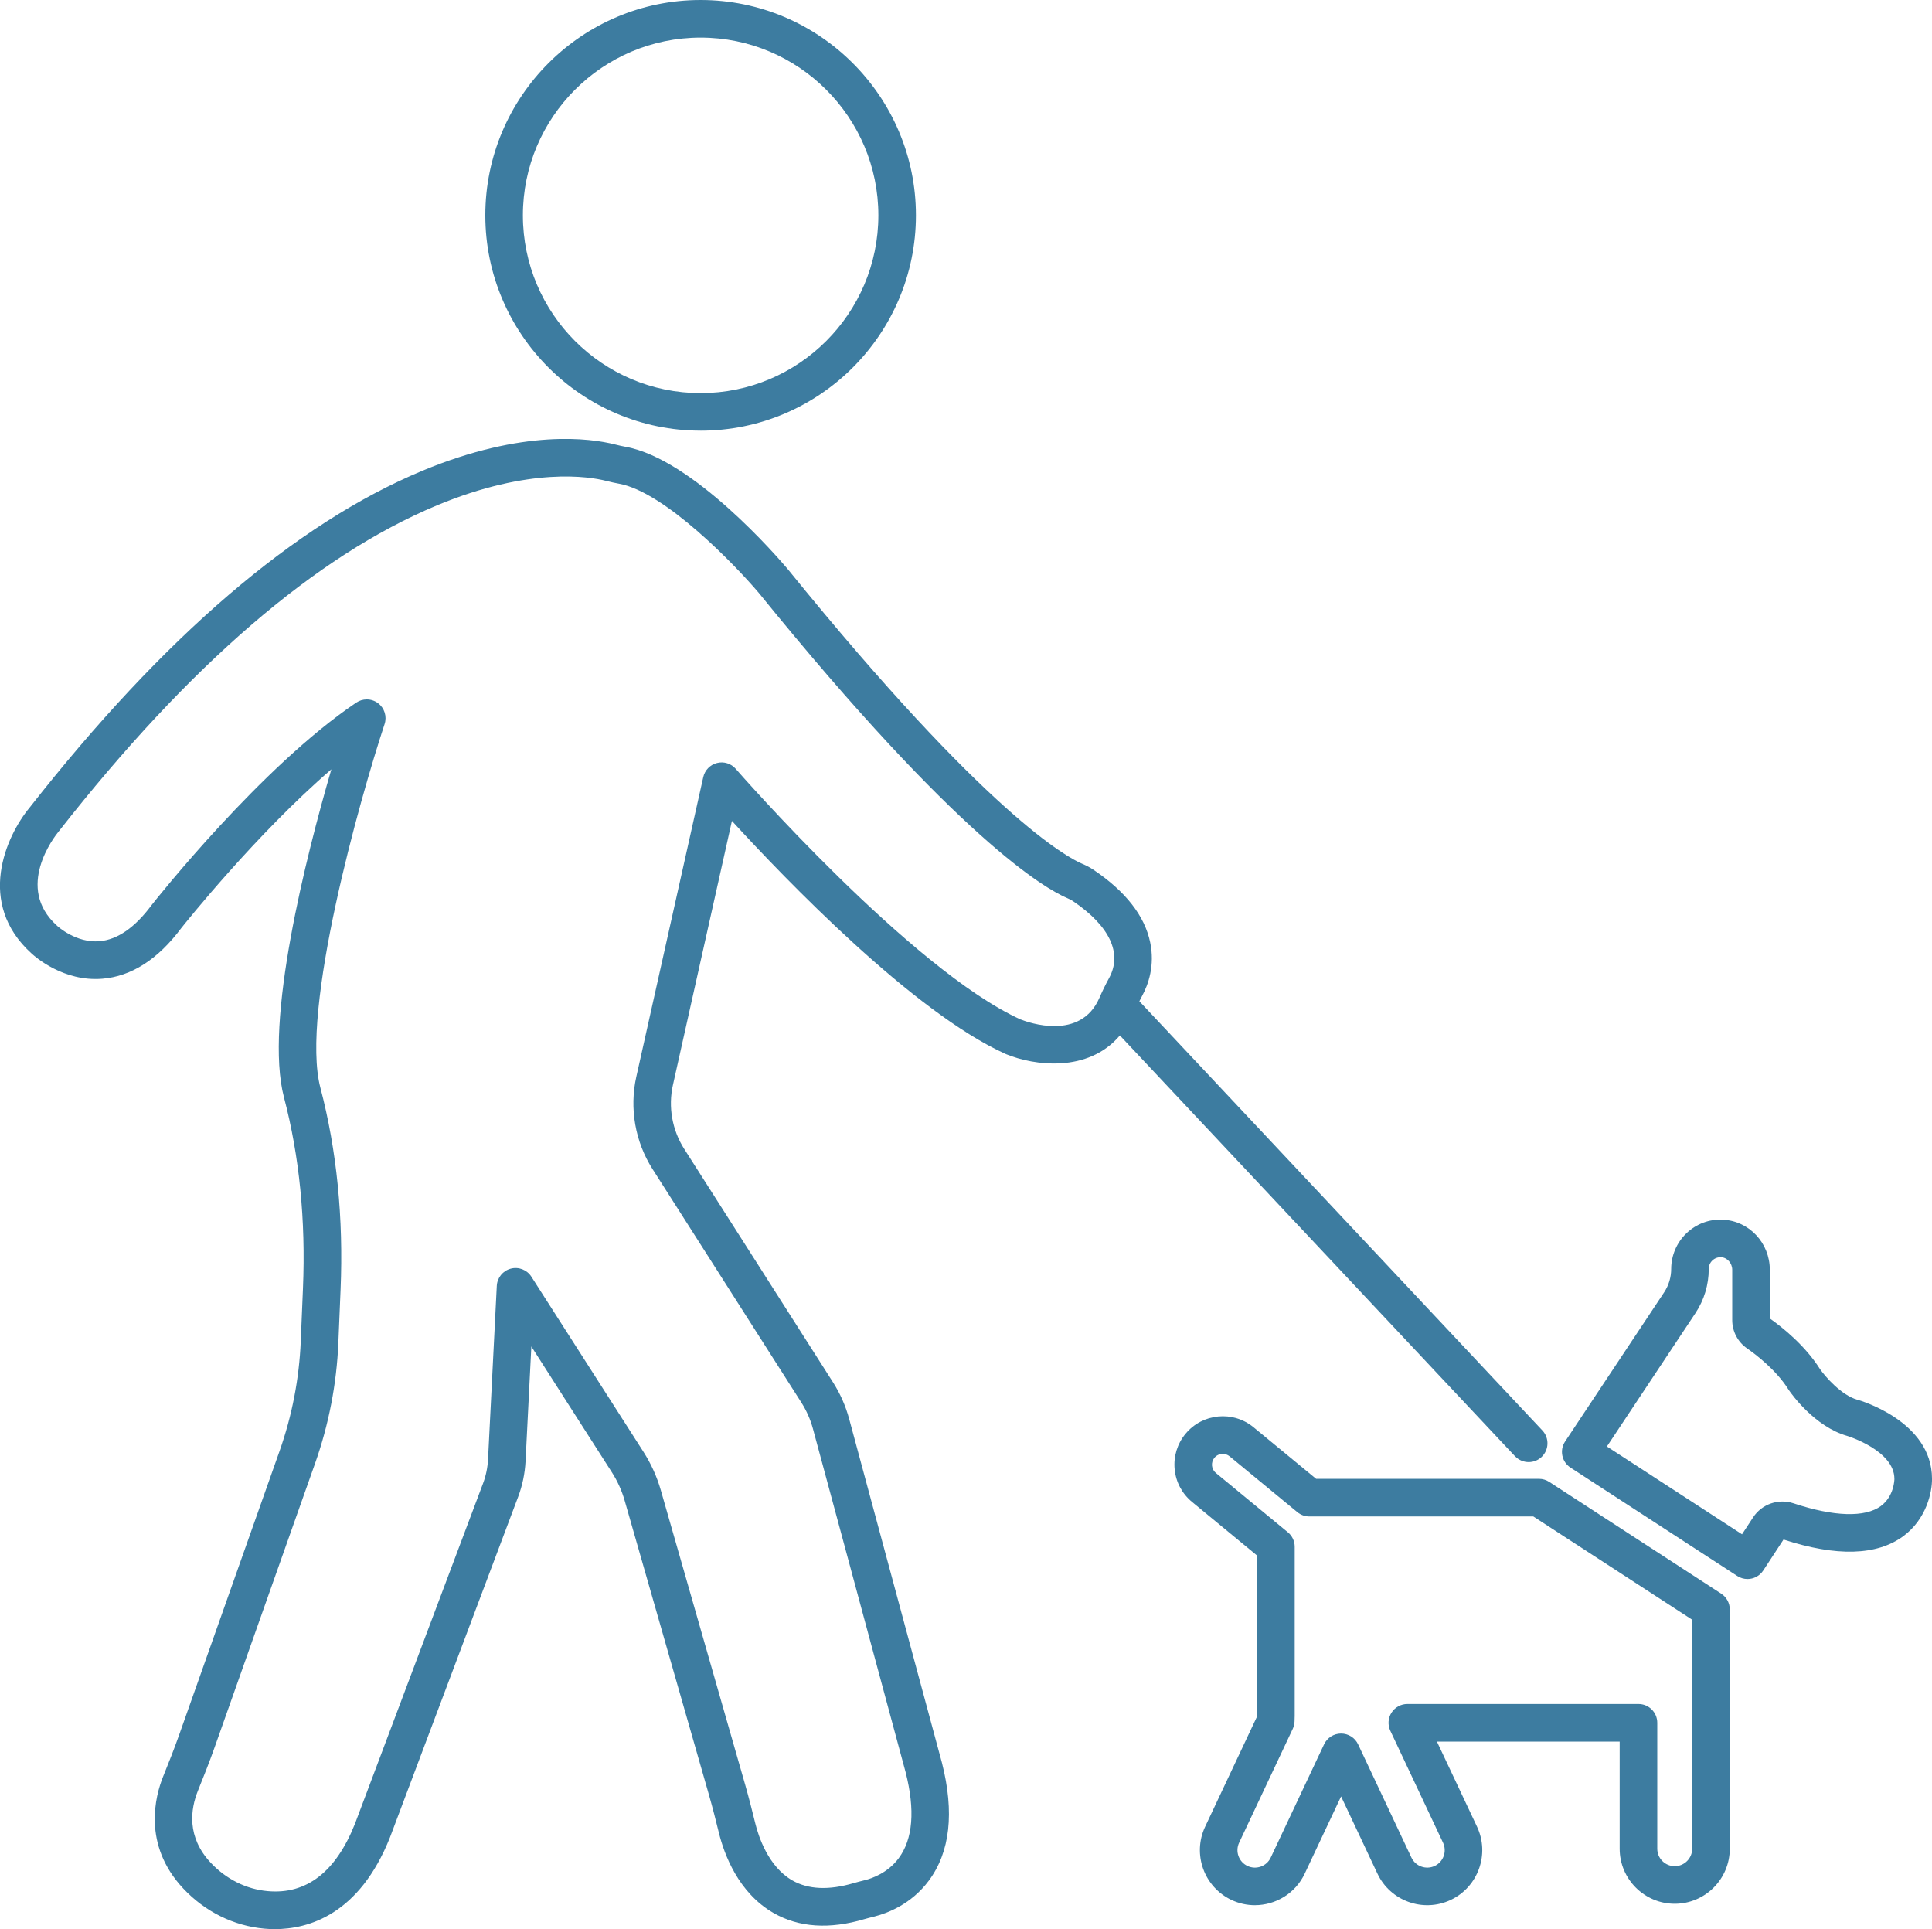
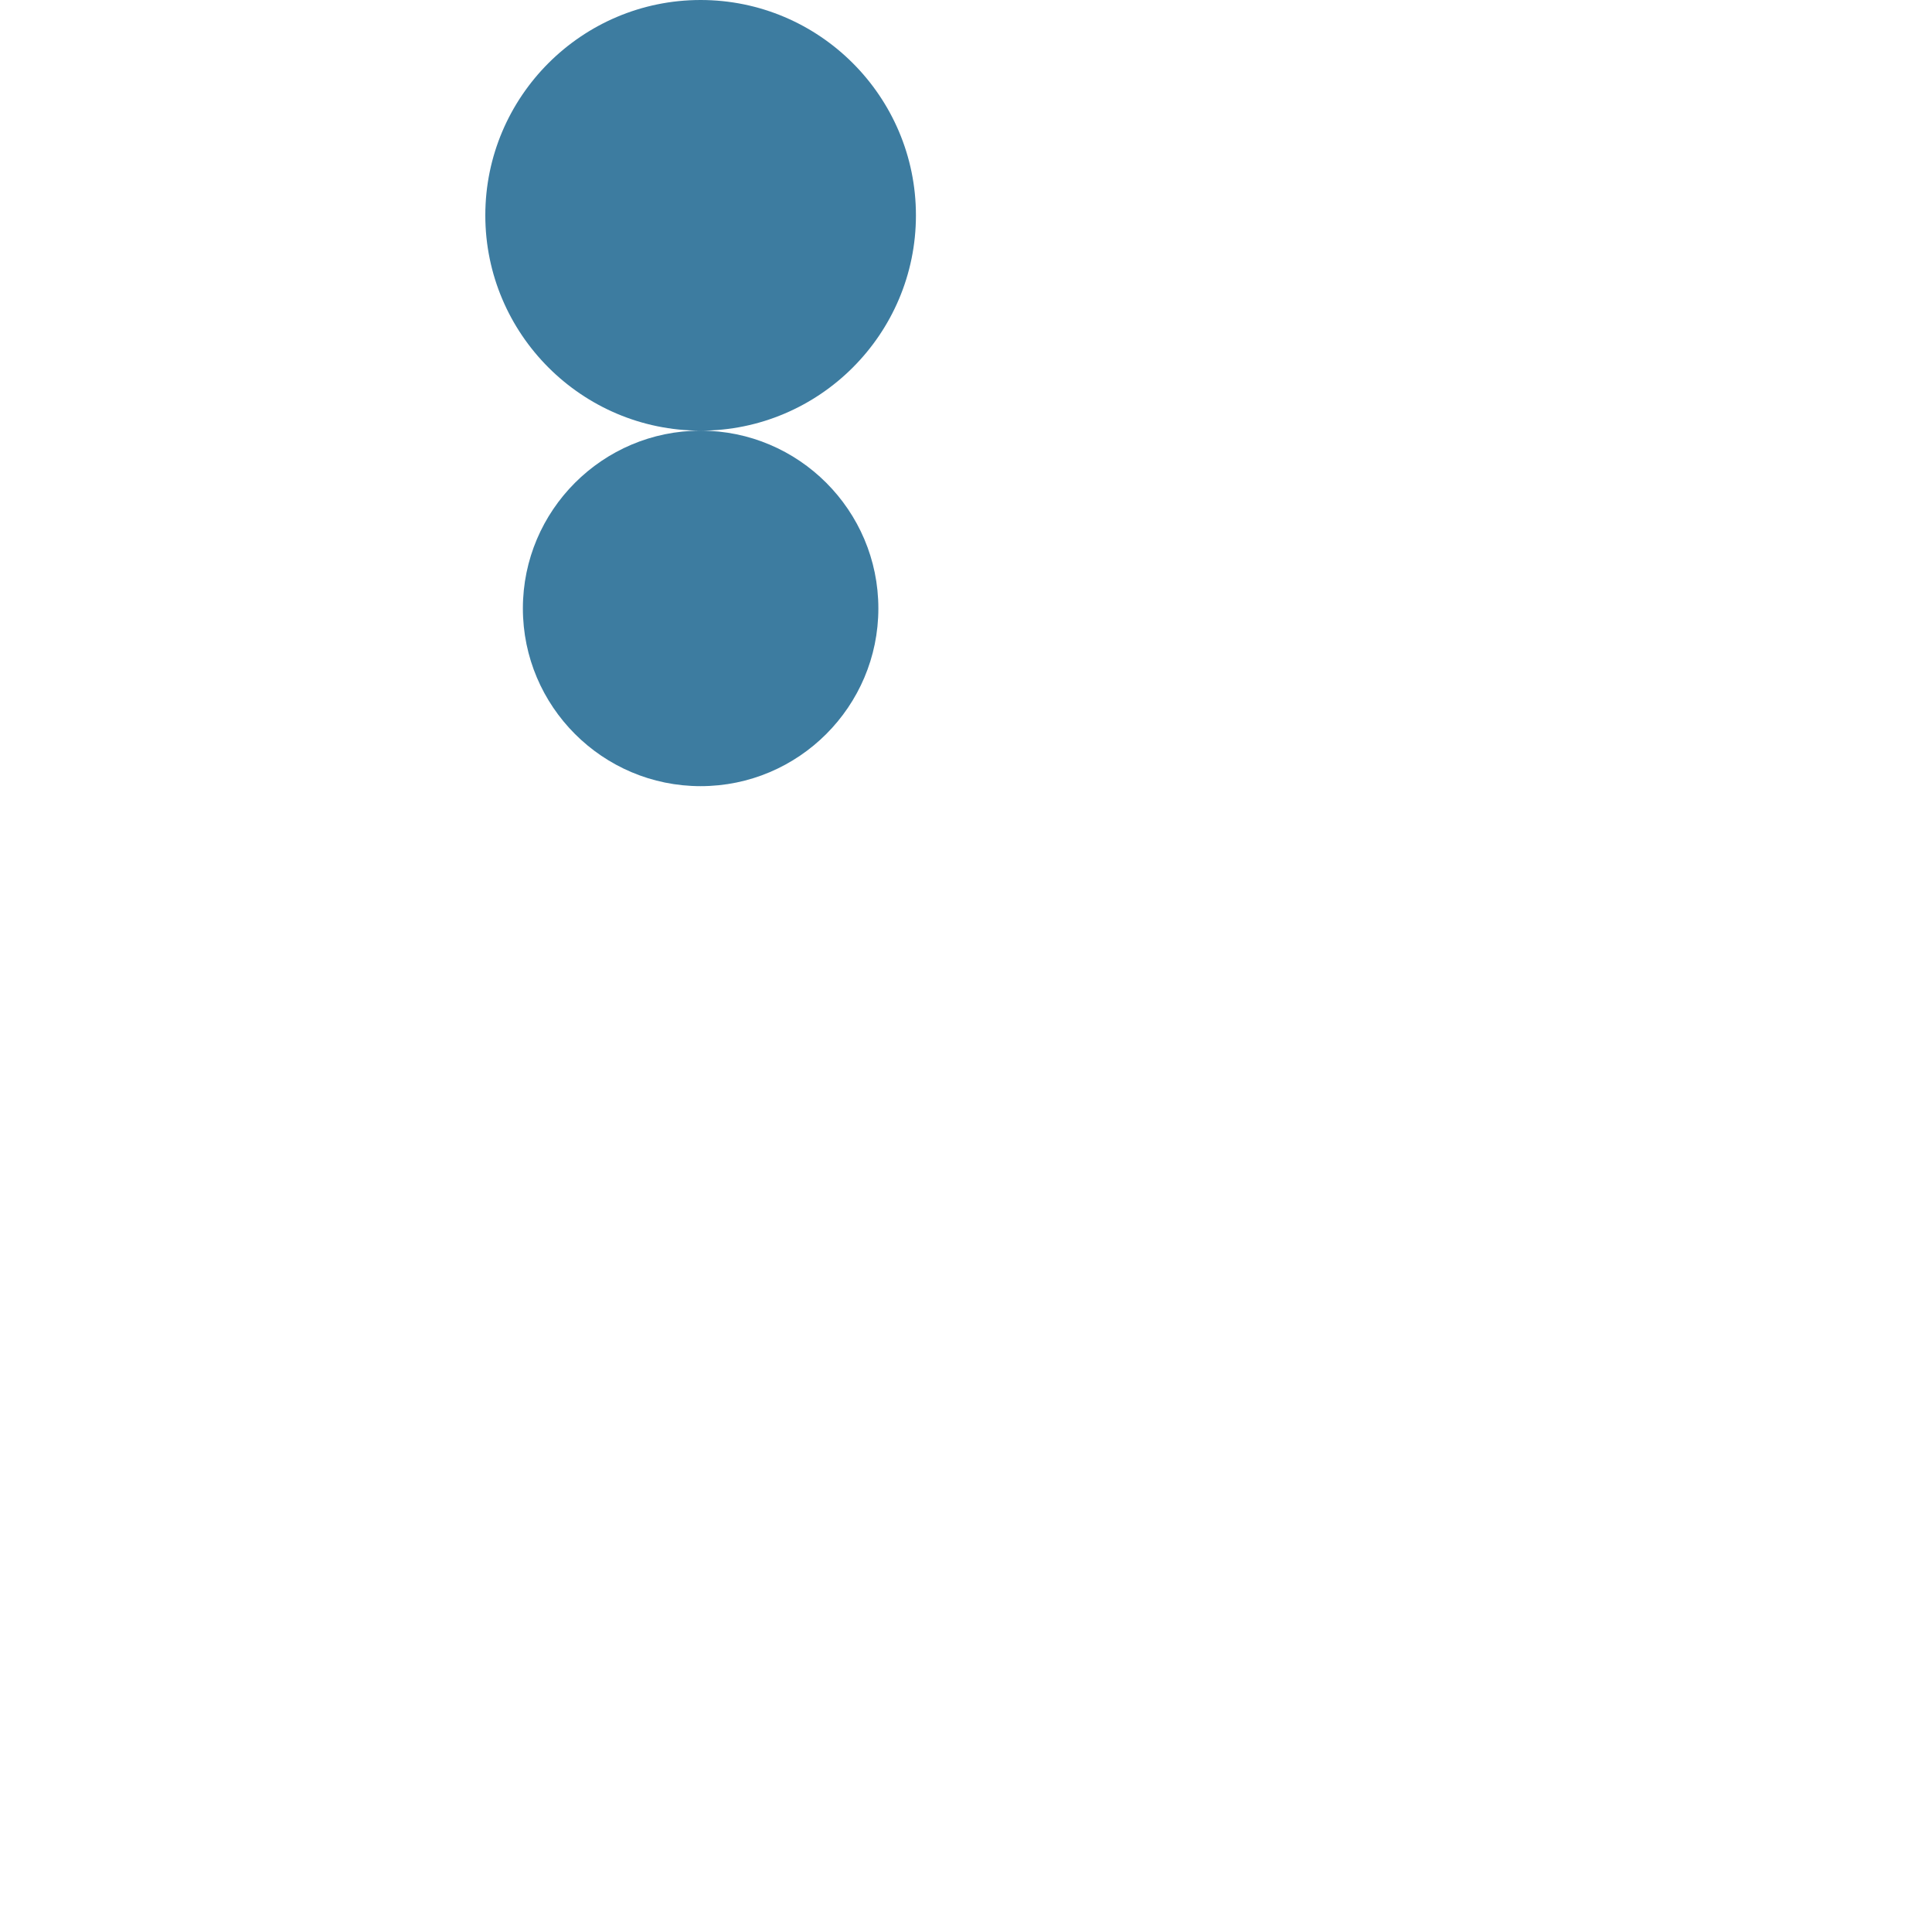
<svg xmlns="http://www.w3.org/2000/svg" id="Layer_1" data-name="Layer 1" viewBox="0 0 922.62 921.19">
  <defs>
    <style>
      .cls-1 {
        fill: #3d7ca0;
      }
    </style>
  </defs>
-   <path class="cls-1" d="m334.58,205.65c56.7,0,102.82-46.13,102.82-102.82S391.28,0,334.58,0s-102.82,46.13-102.82,102.82,46.13,102.82,102.82,102.82Zm0-187.7c46.8,0,84.88,38.08,84.88,84.88s-38.07,84.88-84.88,84.88-84.88-38.08-84.88-84.88,38.07-84.88,84.88-84.88Z" />
-   <path class="cls-1" d="m723.48,695.36c1.77,1.88,4.15,2.83,6.54,2.83,2.2,0,4.41-.81,6.14-2.43,3.61-3.39,3.79-9.07.4-12.68l-192.46-204.96c.42-.82.82-1.64,1.26-2.44,3.05-5.61,6.21-14.61,3.91-25.67-2.63-12.67-11.73-24.33-27.05-34.64-1.61-1.09-3.42-2.05-5.53-2.94-6.73-2.86-45.15-23.06-140.53-140.69-.04-.05-.08-.09-.12-.14-4.53-5.36-45.15-52.5-77.37-58.27,0,0,0,0,0,0-1.44-.26-2.99-.6-5.02-1.11-11.55-2.92-43.63-7.54-91.95,12.58-60.57,25.23-123.68,79.35-187.56,160.85-11.34,13.69-25.62,45.68.91,69.64,1.73,1.61,15.25,13.59,33.8,12.08,13.89-1.12,26.58-9.25,37.7-24.15,1.79-2.26,35.99-45.1,71.69-75.85-12.14,41.79-32.15,120.46-22.62,156.68,7.36,27.97,10.41,58.65,9.06,91.18l-1.05,25.22c-.75,17.93-4.16,35.59-10.14,52.51l-48.06,135.83c-2.36,6.66-5.02,13.33-7.54,19.58-3.66,9.07-10.06,32.45,9.63,53.45,10.36,11.04,24.09,17.85,38.67,19.16,1.56.14,3.26.23,5.06.23,15.97,0,40.31-6.83,55-43.85l61.17-162.54c2.06-5.47,3.25-11.2,3.55-17.04l2.77-54.82,38.43,60.05c2.7,4.21,4.77,8.79,6.15,13.61l40.25,140.5c1.79,6.26,3.39,12.62,4.72,18.02,2.5,10.17,9.23,28.69,26.14,38.38,12.06,6.91,26.67,7.89,43.43,2.9,1.06-.32,2.69-.72,3.96-1.04l.86-.22c6.06-1.54,17.47-5.8,25.86-17.07,10.19-13.69,12.31-32.59,6.29-56.31l-44.3-164.18c-1.68-6.21-4.28-12.11-7.74-17.54l-71.09-111.49c-5.72-8.97-7.67-20.06-5.35-30.44l28.18-126.12c25.45,27.81,86.65,91.45,130.77,111.31.09.04.19.08.28.12,13.17,5.39,38.94,9.04,54.22-8.99l188.65,200.9Zm-235.96-208.48c-52.25-23.64-135.31-118.76-136.15-119.72-2.22-2.56-5.69-3.65-8.97-2.81-3.28.83-5.82,3.44-6.56,6.74l-31.98,143.13c-3.35,15-.54,31.04,7.73,44l71.08,111.49c2.48,3.89,4.34,8.11,5.55,12.56l44.27,164.05c4.6,18.1,3.48,31.91-3.33,41.05-5.27,7.08-12.86,9.62-15.87,10.39l-.82.21c-1.51.38-3.45.87-4.71,1.24-11.87,3.53-21.76,3.1-29.4-1.27-11.53-6.61-16.17-21.15-17.64-27.1-1.37-5.57-3.02-12.14-4.89-18.68l-40.25-140.5c-1.86-6.49-4.65-12.66-8.28-18.34l-53.54-83.66c-2.1-3.29-6.09-4.84-9.86-3.84-3.77,1-6.46,4.32-6.66,8.22l-4.18,82.81c-.2,3.98-1.01,7.89-2.42,11.62l-61.11,162.39c-9.14,23.04-23.18,33.9-41.72,32.21-10.19-.91-19.84-5.73-27.18-13.56-11.55-12.32-9.68-25.54-6.08-34.46,2.6-6.44,5.34-13.31,7.82-20.31l48.06-135.83c6.58-18.6,10.34-38.03,11.16-57.75l1.05-25.22c1.43-34.32-1.81-66.78-9.63-96.49-9.7-36.85,18.83-137.87,30.65-173.68,1.2-3.64-.04-7.65-3.1-9.96-1.6-1.21-3.51-1.82-5.42-1.82-1.74,0-3.49.51-5.01,1.53-45.29,30.5-95.59,93.96-97.7,96.65-.05.07-.1.13-.15.2-7.88,10.58-16.18,16.33-24.67,17.08-11.32,1.01-20.15-7.19-20.2-7.23-.08-.08-.16-.15-.24-.23-20.16-18.14-1.31-42.31.89-44.99.06-.07.11-.14.17-.21,61.99-79.11,122.68-131.41,180.41-155.45,44.56-18.56,73-13.69,80.65-11.75,2.46.62,4.39,1.05,6.27,1.38,21.89,3.92,55.55,38.88,66.76,52.11,95.56,117.85,136.98,141.42,147.41,145.84,1.04.44,1.86.87,2.51,1.3,17.68,11.91,23.86,24.99,17.4,36.84-1.7,3.11-3.25,6.29-4.63,9.46-9.01,20.74-34.09,11.68-37.46,10.35Z" />
-   <path class="cls-1" d="m886.95,668.4c-7.73-2.21-15.36-11.14-17.76-14.55-7.14-11.32-17.84-19.9-24.02-24.26v-23.22c0-12.83-9.85-23.34-22.42-23.94-6.49-.34-12.68,2-17.38,6.48-4.64,4.42-7.3,10.63-7.3,17.04,0,3.98-1.17,7.85-3.37,11.17l-47.29,71.23c-1.33,2-1.8,4.44-1.31,6.78.49,2.35,1.89,4.4,3.9,5.7l79.63,51.75c1.51.98,3.21,1.45,4.88,1.45,2.93,0,5.79-1.43,7.52-4.06l9.69-14.8c25.34,8.25,44.59,7.7,57.22-1.62,11.03-8.14,13.79-21.04,13.69-27.47-.07-27.37-34.25-37.3-35.66-37.7Zm11.32,50.73c-7.59,5.61-22.44,5.16-41.79-1.26-7.19-2.38-15.12.36-19.27,6.69l-5.31,8.11-64.53-41.94,42.28-63.68c4.16-6.27,6.36-13.57,6.36-21.09,0-1.55.62-2.99,1.74-4.06,1.12-1.07,2.6-1.6,4.15-1.54,2.93.14,5.32,2.84,5.32,6.01v24.02c0,5.37,2.64,10.41,7.06,13.48,3.99,2.77,13.91,10.23,19.81,19.68.07.11.14.22.22.33,1.21,1.76,12.3,17.36,27.74,21.78.23.06,22.61,6.97,22.61,20.52,0,.06,0,.13,0,.19,0,.08-.11,8.11-6.4,12.75Z" />
-   <path class="cls-1" d="m821.96,761.02l-82.15-53.39c-1.46-.95-3.15-1.45-4.89-1.45h-106.41l-29.88-24.62c-9.83-8.1-24.41-6.69-32.51,3.14-3.92,4.76-5.76,10.76-5.17,16.9.59,6.14,3.54,11.68,8.3,15.61l31.1,25.63v76.07l-.02.69-24.82,52.7c-6.18,13.11-.53,28.8,12.58,34.98,3.61,1.7,7.41,2.5,11.16,2.5,9.87,0,19.35-5.58,23.82-15.08l17.36-36.86,17.36,36.86c6.18,13.11,21.87,18.75,34.98,12.58,13.11-6.18,18.75-21.87,12.58-34.98l-19.15-40.65h87.27v51.16c0,14.49,11.79,26.29,26.29,26.29s26.29-11.79,26.29-26.29v-114.26c0-3.04-1.54-5.87-4.08-7.52Zm-13.86,121.79c0,4.6-3.74,8.34-8.34,8.34s-8.34-3.74-8.34-8.34v-60.14c0-4.96-4.02-8.97-8.97-8.97h-110.38c-3.07,0-5.93,1.57-7.58,4.17-1.65,2.6-1.85,5.85-.54,8.63l25.17,53.45c1.96,4.16.17,9.14-3.99,11.1-4.16,1.95-9.14.17-11.1-3.99l-25.48-54.1c-1.48-3.14-4.64-5.15-8.12-5.15s-6.64,2.01-8.12,5.15l-25.48,54.1c-1.96,4.16-6.94,5.95-11.1,3.99-4.16-1.96-5.95-6.94-3.99-11.1l25.62-54.4c.53-1.12.82-2.34.85-3.58l.07-2.69c0-.08,0-.16,0-.24v-80.42c0-2.68-1.2-5.22-3.27-6.92l-34.37-28.32c-1.06-.87-1.72-2.11-1.85-3.48-.13-1.37.28-2.71,1.15-3.77,1.02-1.23,2.49-1.87,3.98-1.87,1.15,0,2.31.38,3.27,1.17l32.36,26.67c1.61,1.32,3.62,2.05,5.71,2.05h106.97l75.84,49.29v109.39Z" />
+   <path class="cls-1" d="m334.58,205.65c56.7,0,102.82-46.13,102.82-102.82S391.28,0,334.58,0s-102.82,46.13-102.82,102.82,46.13,102.82,102.82,102.82Zc46.8,0,84.88,38.08,84.88,84.88s-38.07,84.88-84.88,84.88-84.88-38.08-84.88-84.88,38.07-84.88,84.88-84.88Z" />
</svg>